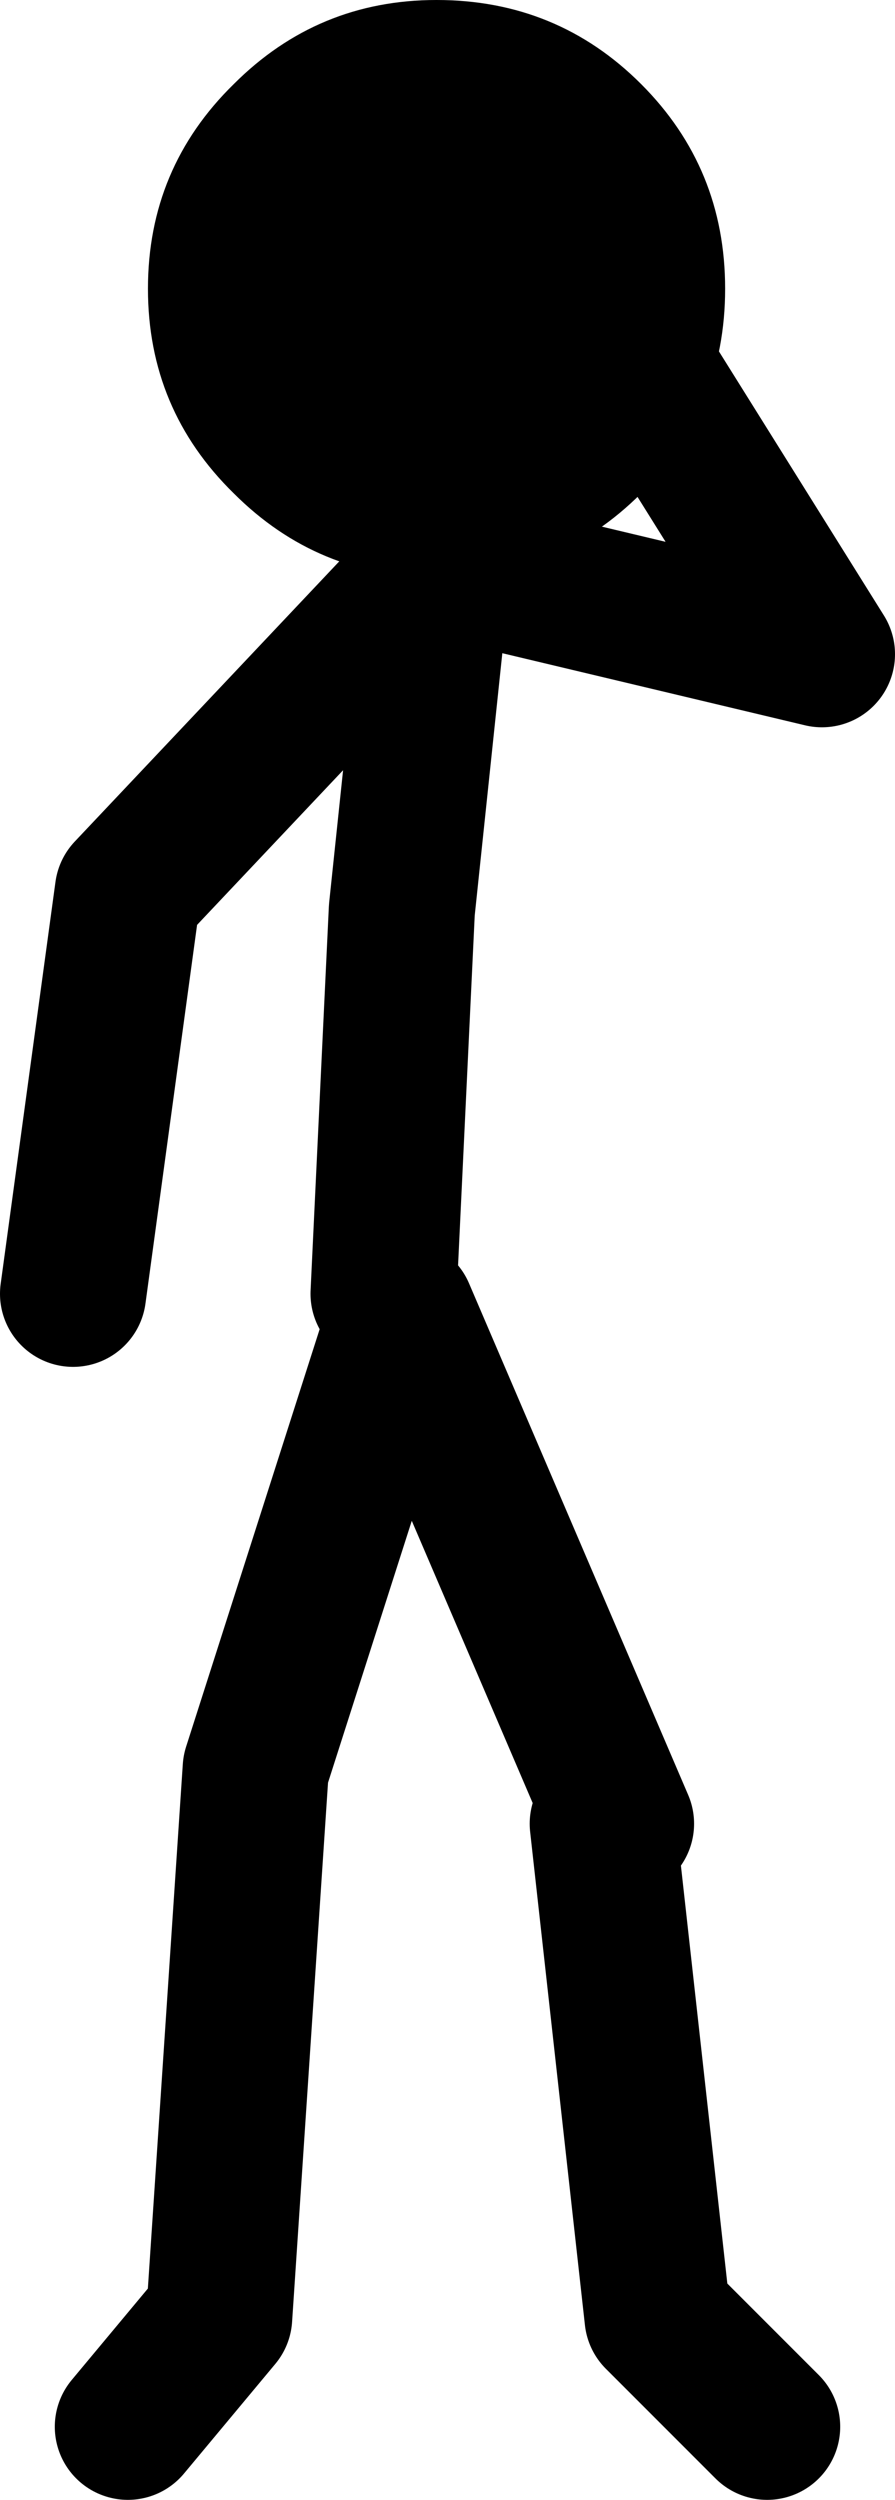
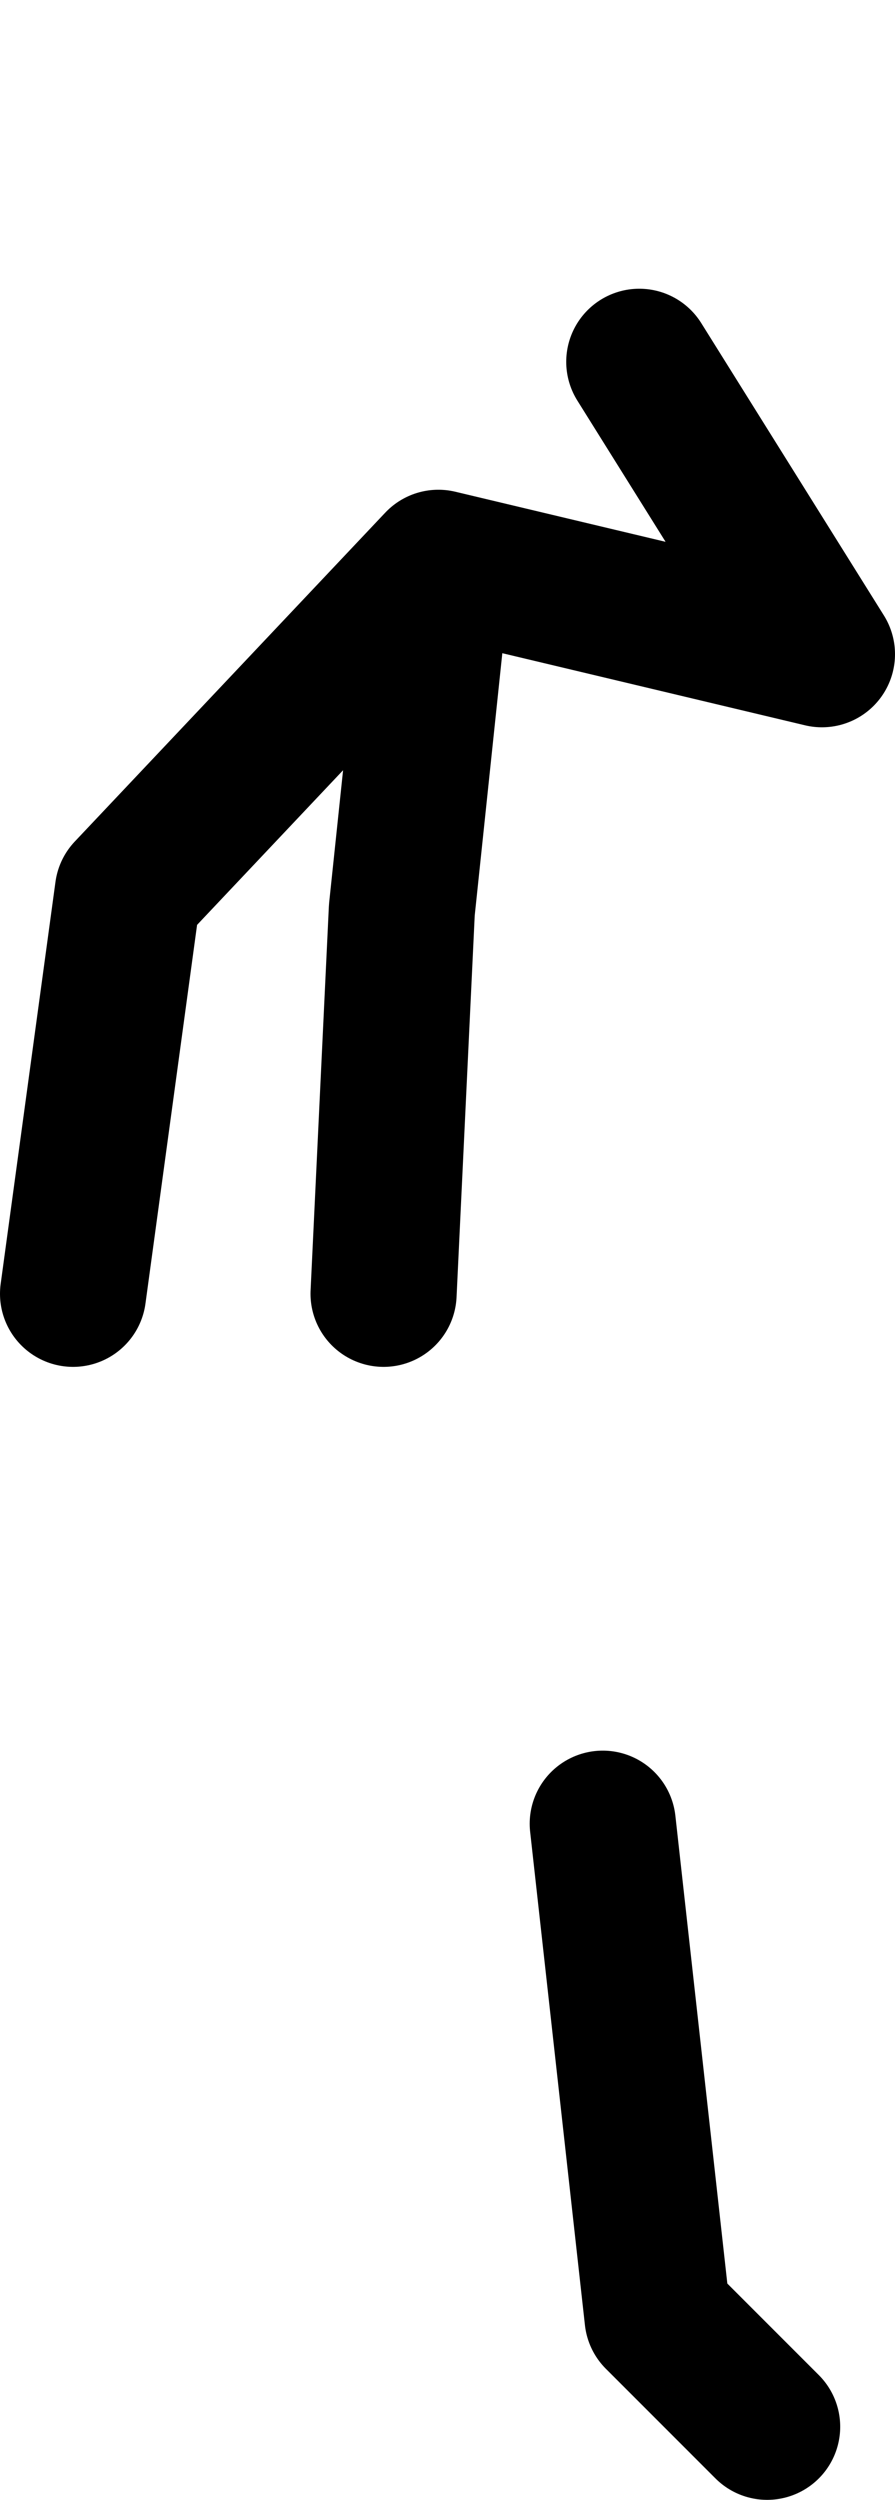
<svg xmlns="http://www.w3.org/2000/svg" height="68.4px" width="24.5px">
  <g transform="matrix(1.0, 0.0, 0.0, 1.0, -208.5, -169.6)">
-     <path d="M219.0 205.0 L219.5 194.5 220.5 185.0 212.0 194.0 210.5 205.0 M220.5 185.0 L231.0 187.5 226.0 179.5 M212.0 236.0 L214.5 233.0 215.5 218.0 219.5 205.5 225.5 219.5 M225.0 219.5 L226.5 233.0 229.5 236.0" fill="none" stroke="#000000" stroke-linecap="round" stroke-linejoin="round" stroke-width="4.0" />
-     <path d="M212.55 177.5 Q212.55 174.2 214.9 171.9 217.2 169.6 220.45 169.6 223.75 169.6 226.05 171.9 228.35 174.2 228.35 177.5 228.35 180.8 226.05 183.1 223.75 185.4 220.45 185.4 217.2 185.4 214.9 183.1 212.55 180.8 212.55 177.5" fill="#000000" fill-rule="evenodd" stroke="none" />
+     <path d="M219.0 205.0 L219.5 194.5 220.5 185.0 212.0 194.0 210.5 205.0 M220.5 185.0 L231.0 187.5 226.0 179.5 M212.0 236.0 M225.0 219.5 L226.5 233.0 229.5 236.0" fill="none" stroke="#000000" stroke-linecap="round" stroke-linejoin="round" stroke-width="4.0" />
  </g>
</svg>